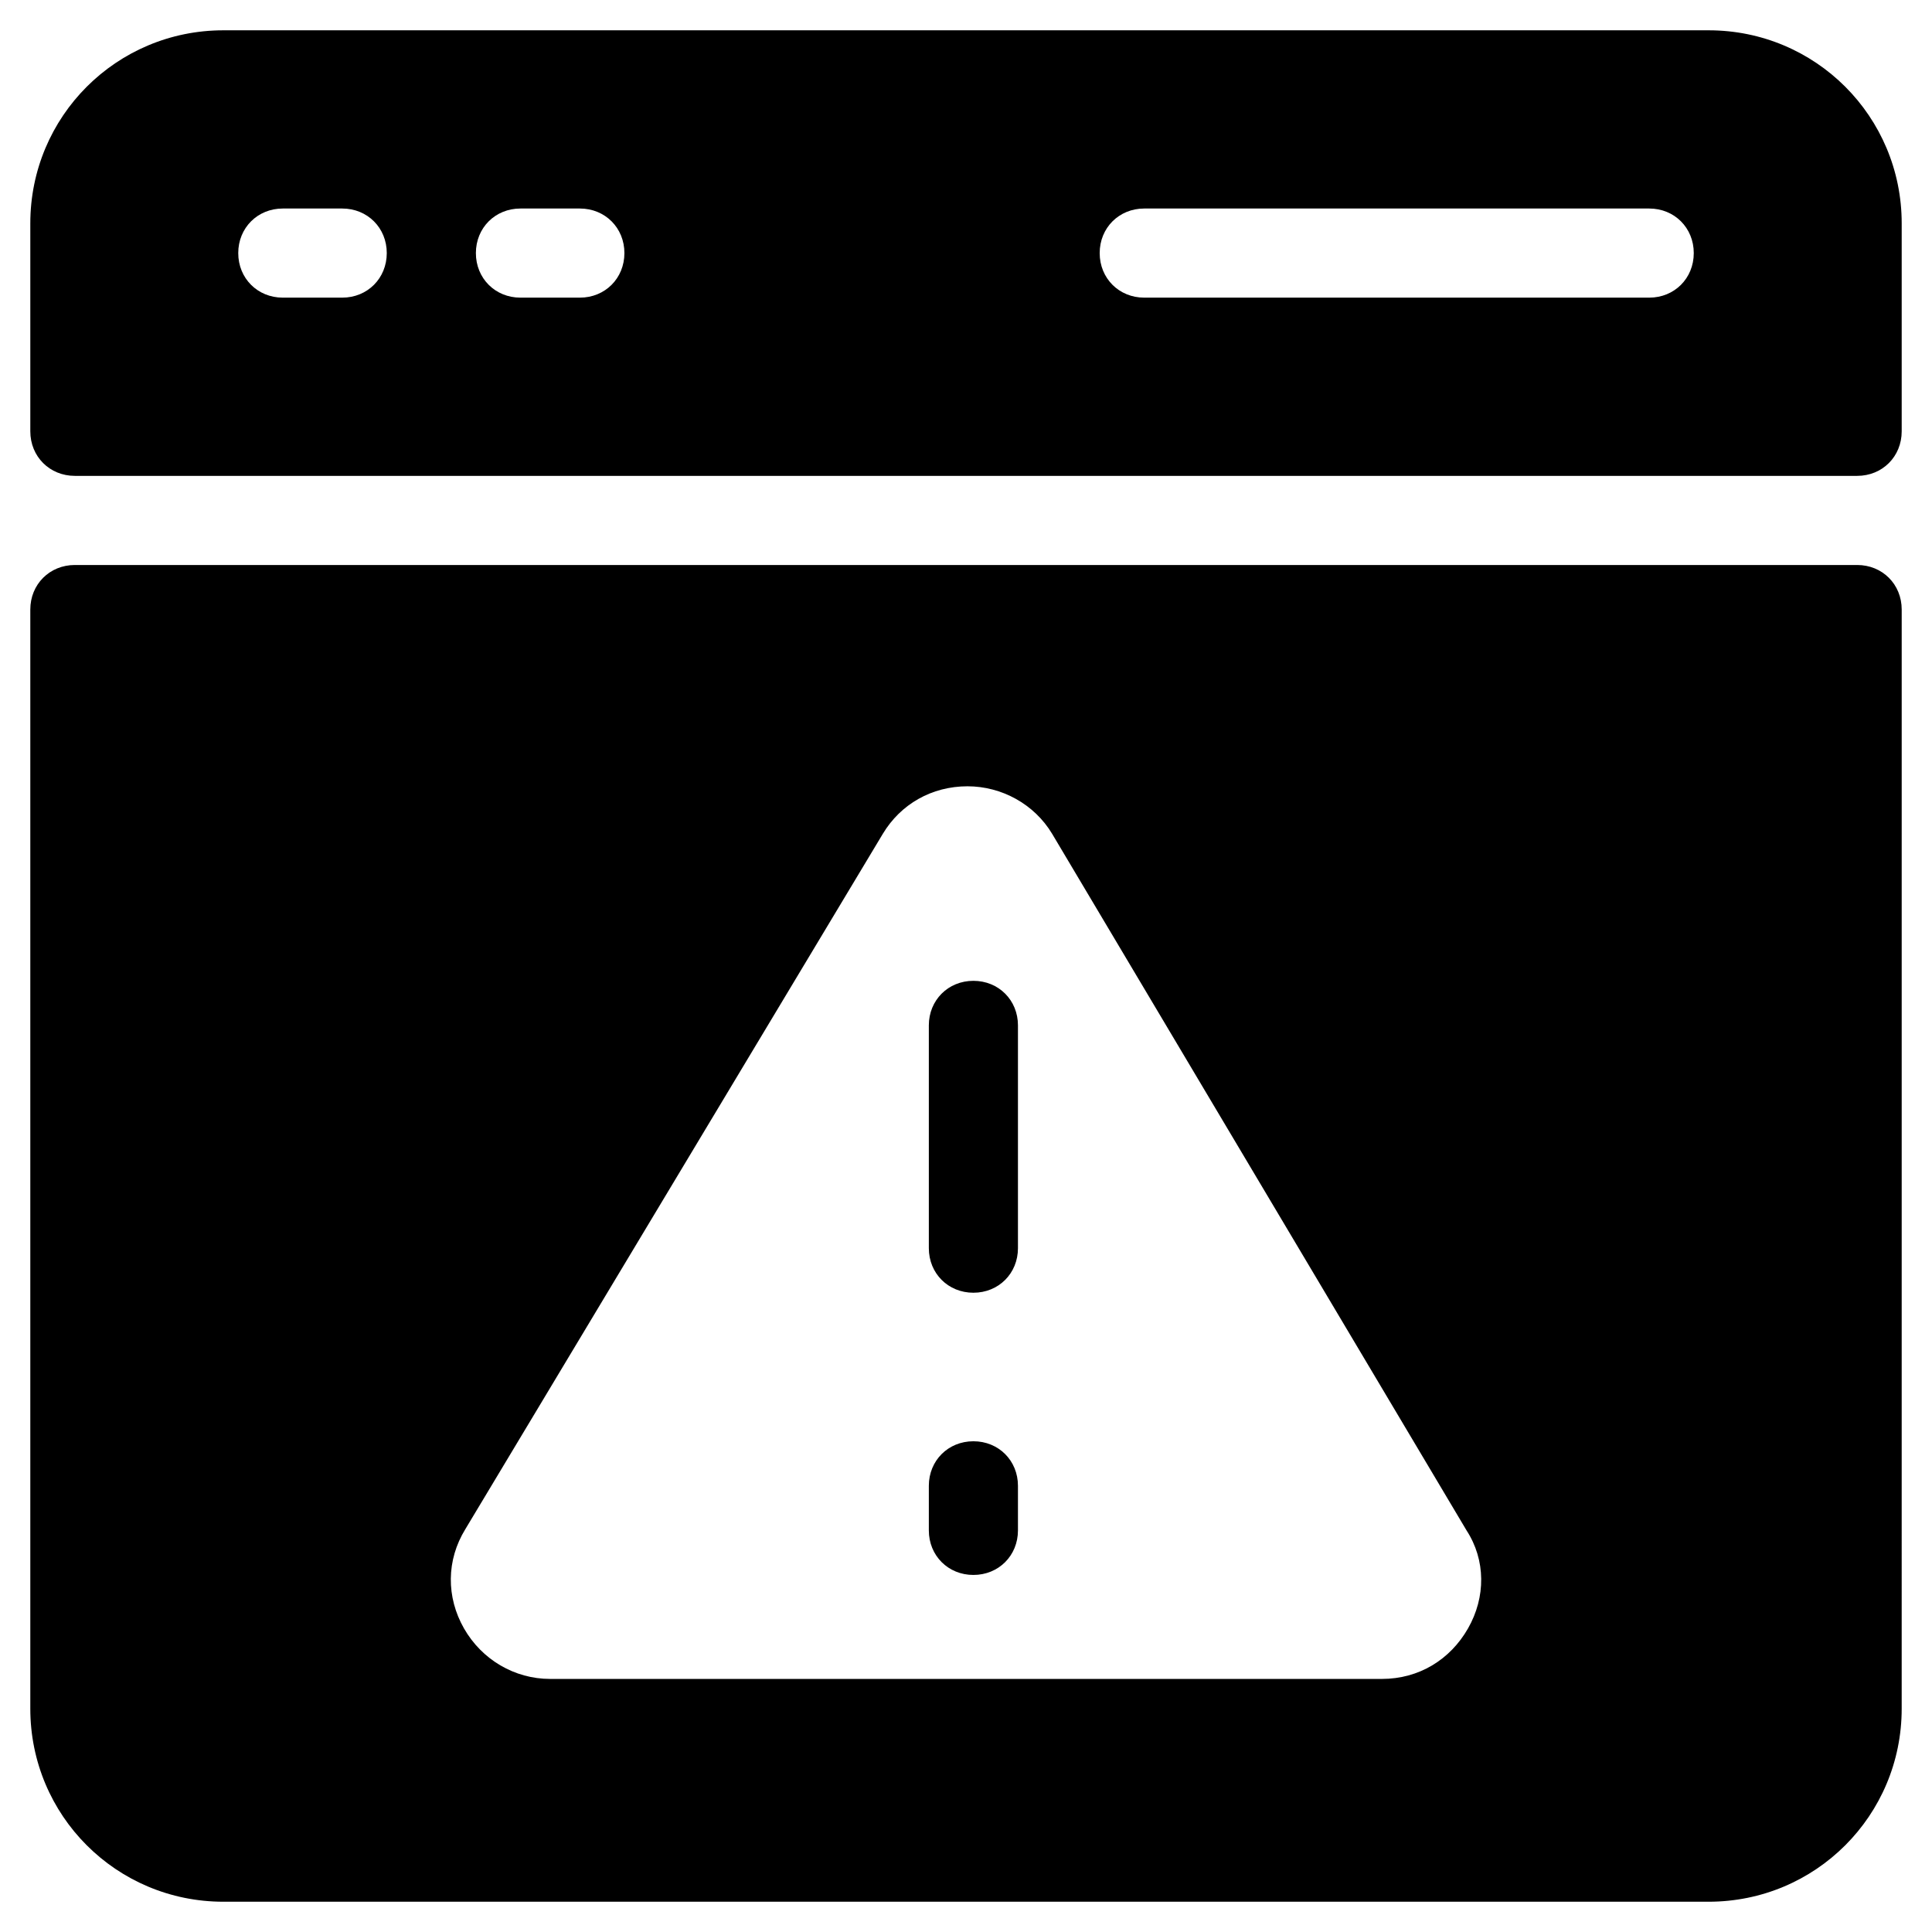
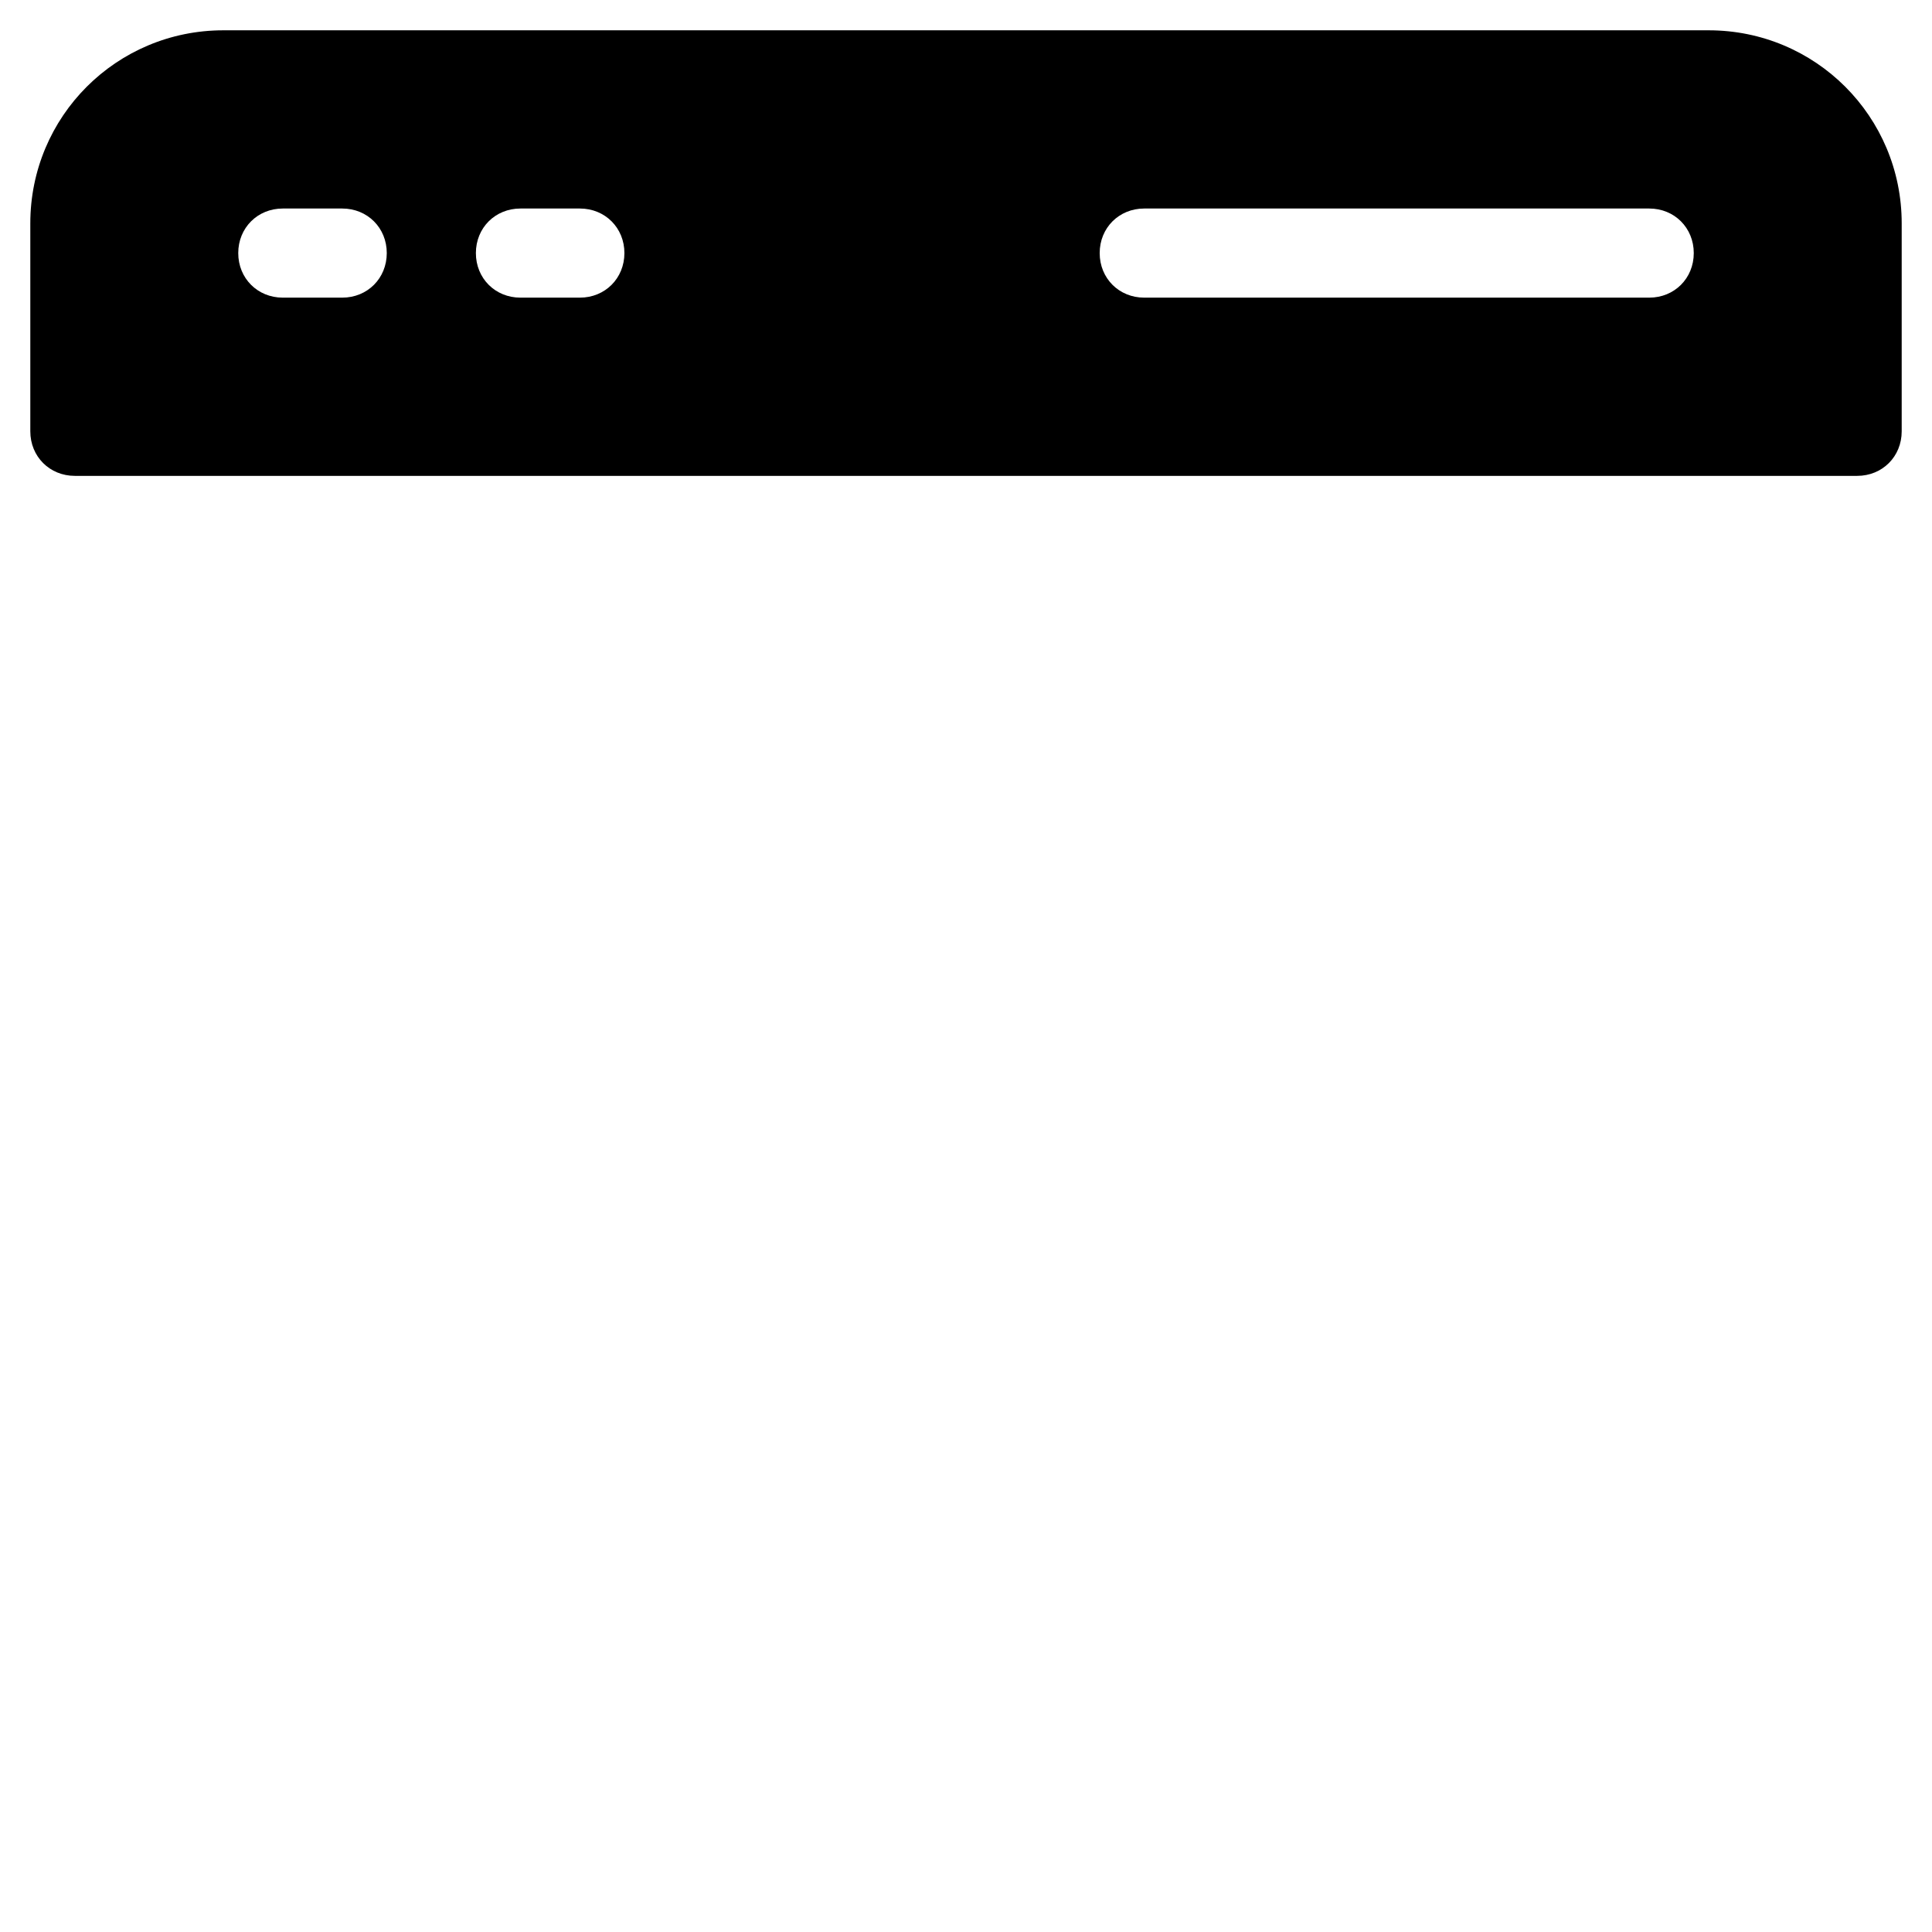
<svg xmlns="http://www.w3.org/2000/svg" fill="#000000" width="800px" height="800px" version="1.1" viewBox="144 144 512 512">
  <g>
    <path d="m596.8 152.03h-393.6c-28.34 0-51.168 22.828-51.168 51.168v55.102c0 6.691 5.117 11.809 11.809 11.809h472.32c6.691 0 11.809-5.117 11.809-11.809v-55.102c0-28.34-22.832-51.168-51.168-51.168zm-362.11 70.848h-15.742c-6.691 0-11.809-5.117-11.809-11.809 0-6.691 5.117-11.809 11.809-11.809h15.742c6.691 0 11.809 5.117 11.809 11.809-0.004 6.691-5.117 11.809-11.809 11.809zm62.977 0h-15.742c-6.691 0-11.809-5.117-11.809-11.809 0-6.691 5.117-11.809 11.809-11.809h15.742c6.691 0 11.809 5.117 11.809 11.809-0.004 6.691-5.121 11.809-11.809 11.809zm283.39 0h-133.82c-6.691 0-11.809-5.117-11.809-11.809 0-6.691 5.117-11.809 11.809-11.809h133.82c6.691 0 11.809 5.117 11.809 11.809 0 6.691-5.117 11.809-11.809 11.809z" />
-     <path d="m401.96 403.93c-6.691 0-11.809 5.117-11.809 11.809v59.039c0 6.691 5.117 11.809 11.809 11.809s11.809-5.117 11.809-11.809v-59.039c0-6.691-5.117-11.809-11.809-11.809z" />
-     <path d="m401.96 525.95c-6.691 0-11.809 5.117-11.809 11.809v11.809c0 6.691 5.117 11.809 11.809 11.809s11.809-5.117 11.809-11.809v-11.809c0-6.691-5.117-11.809-11.809-11.809z" />
-     <path d="m636.16 293.73h-472.32c-6.691 0-11.809 5.117-11.809 11.809v291.27c0 28.34 22.828 51.168 51.168 51.168h393.6c28.34 0 51.168-22.828 51.168-51.168l0.004-291.27c0-6.691-5.117-11.809-11.809-11.809zm-103.12 281.82c-4.723 8.266-12.988 13.383-22.828 13.383h-220.42c-9.445 0-18.105-5.117-22.828-13.383-4.723-8.266-4.723-18.105 0.395-26.371l110.6-184.21c4.723-7.871 12.988-12.594 22.434-12.594 9.055 0 17.711 4.723 22.434 12.594l109.82 184.6c5.117 7.871 5.117 17.711 0.395 25.977z" />
  </g>
</svg>